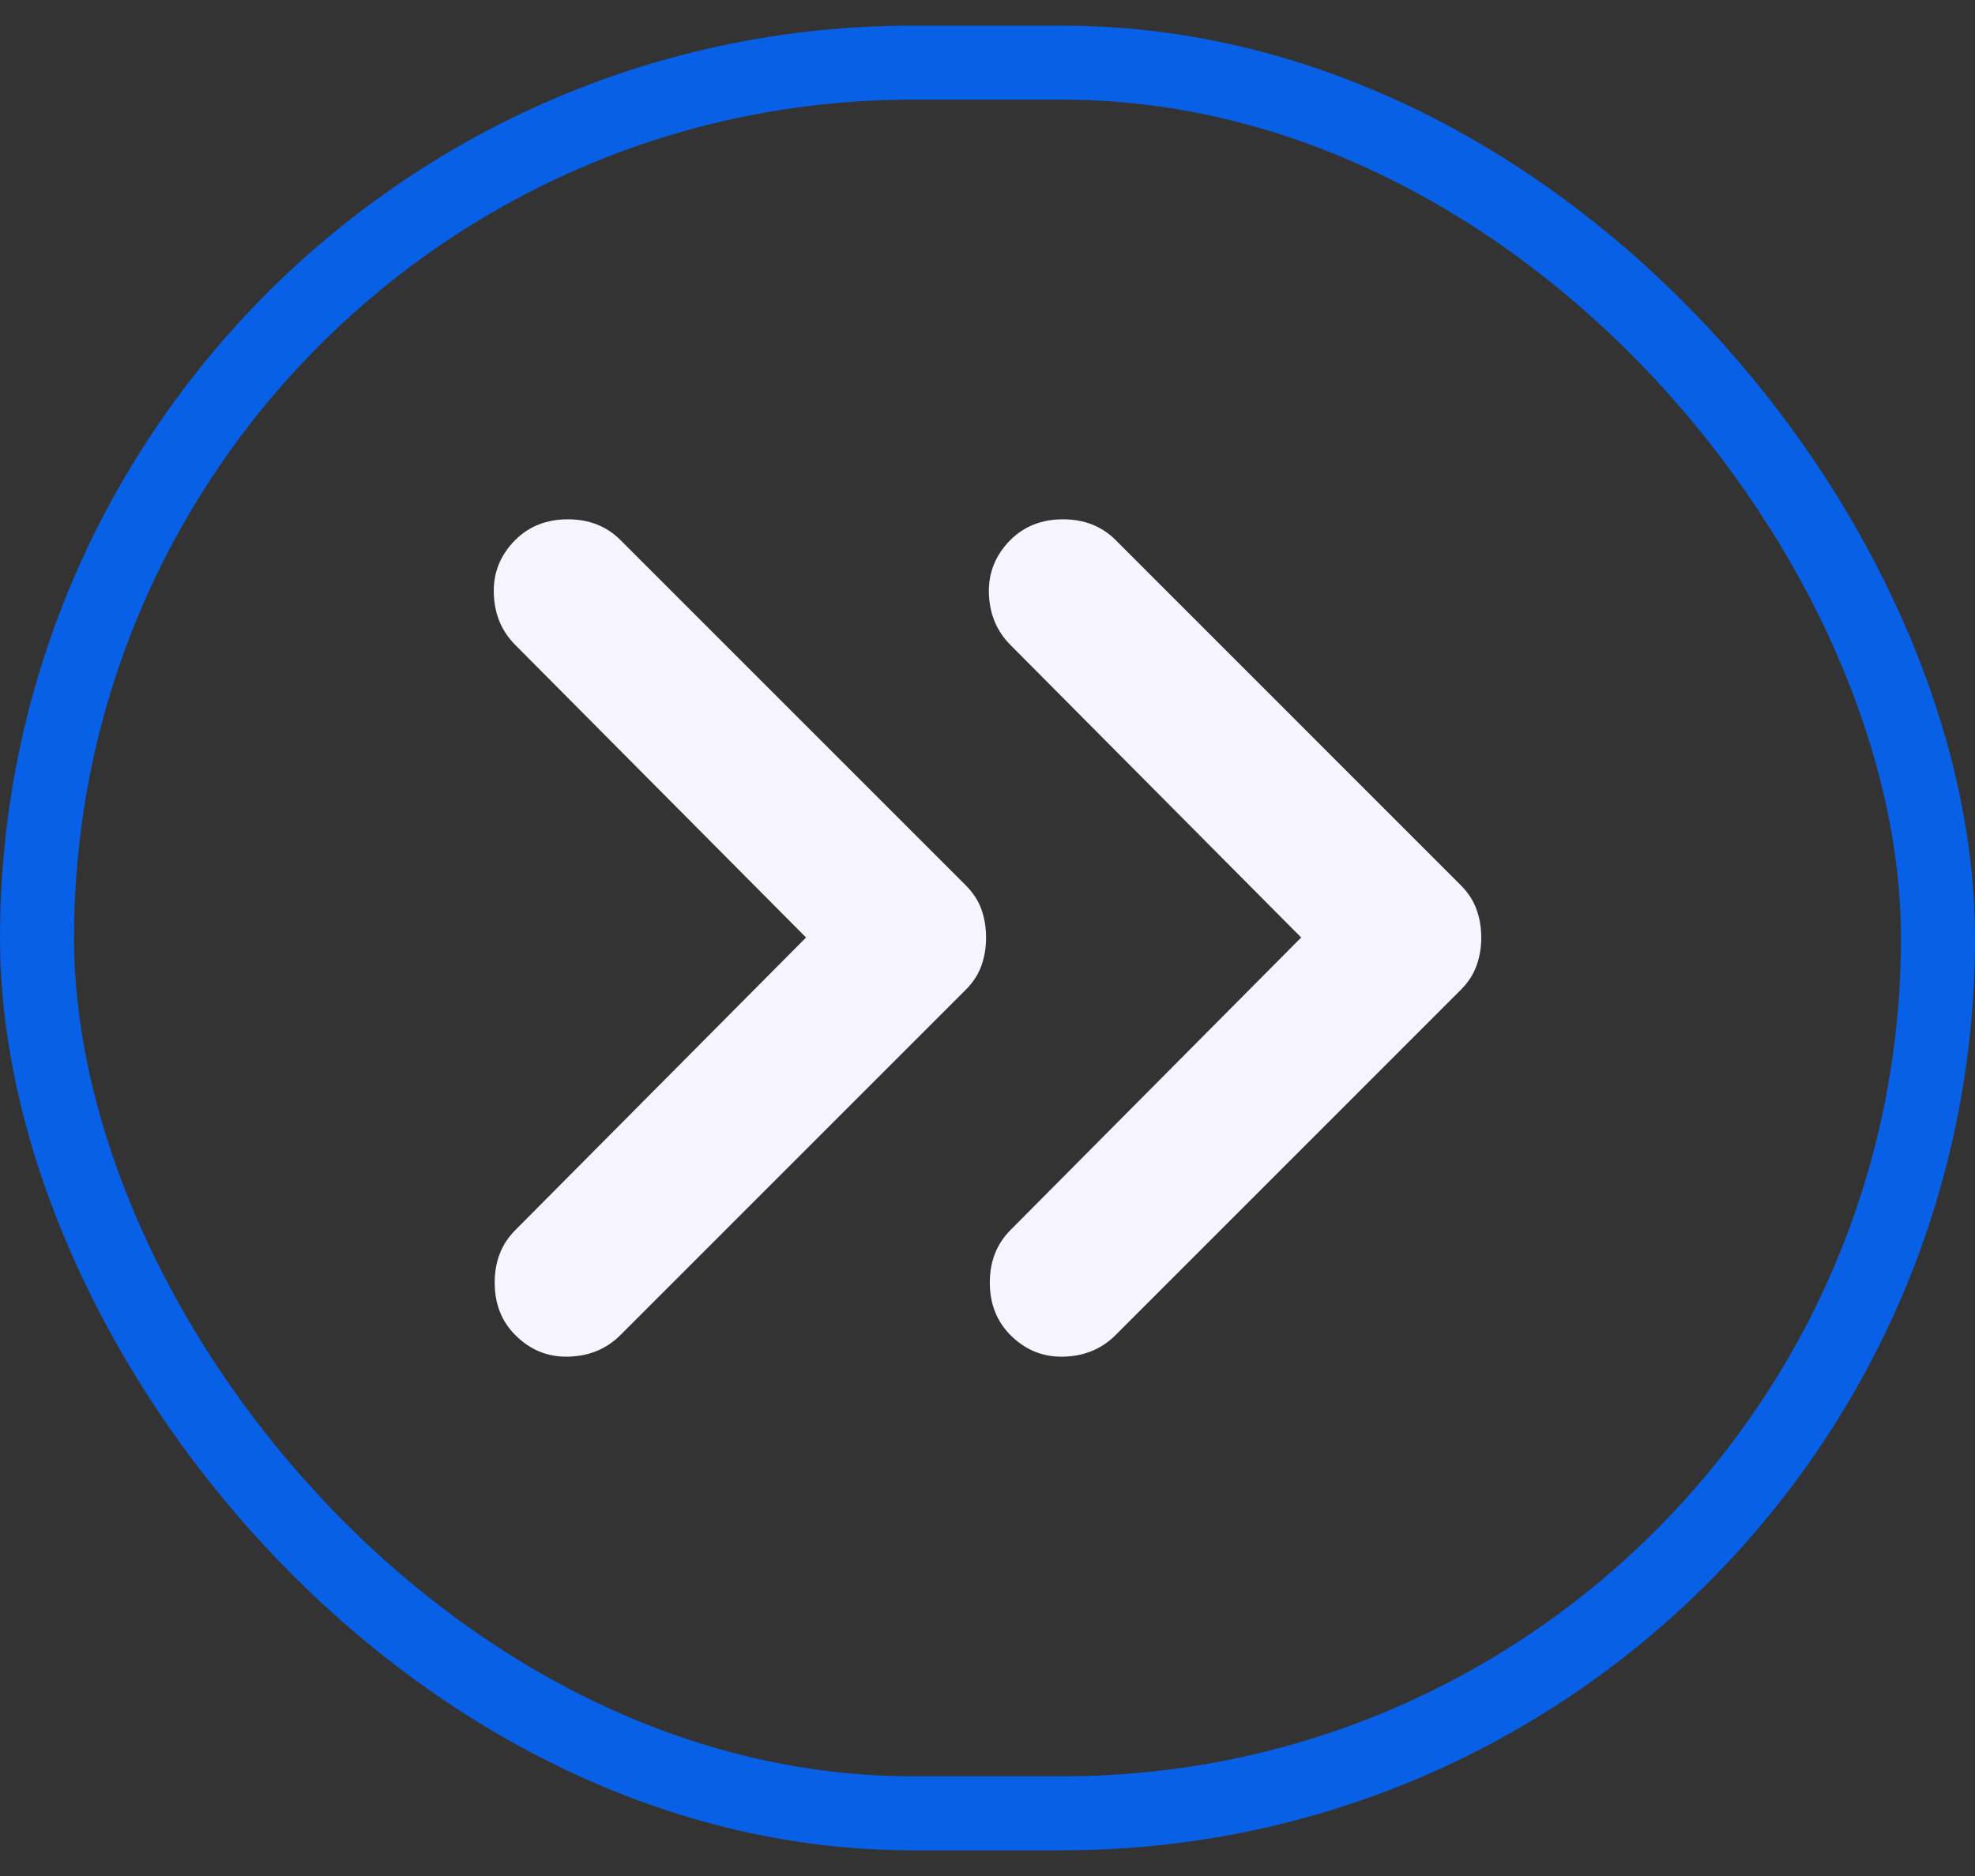
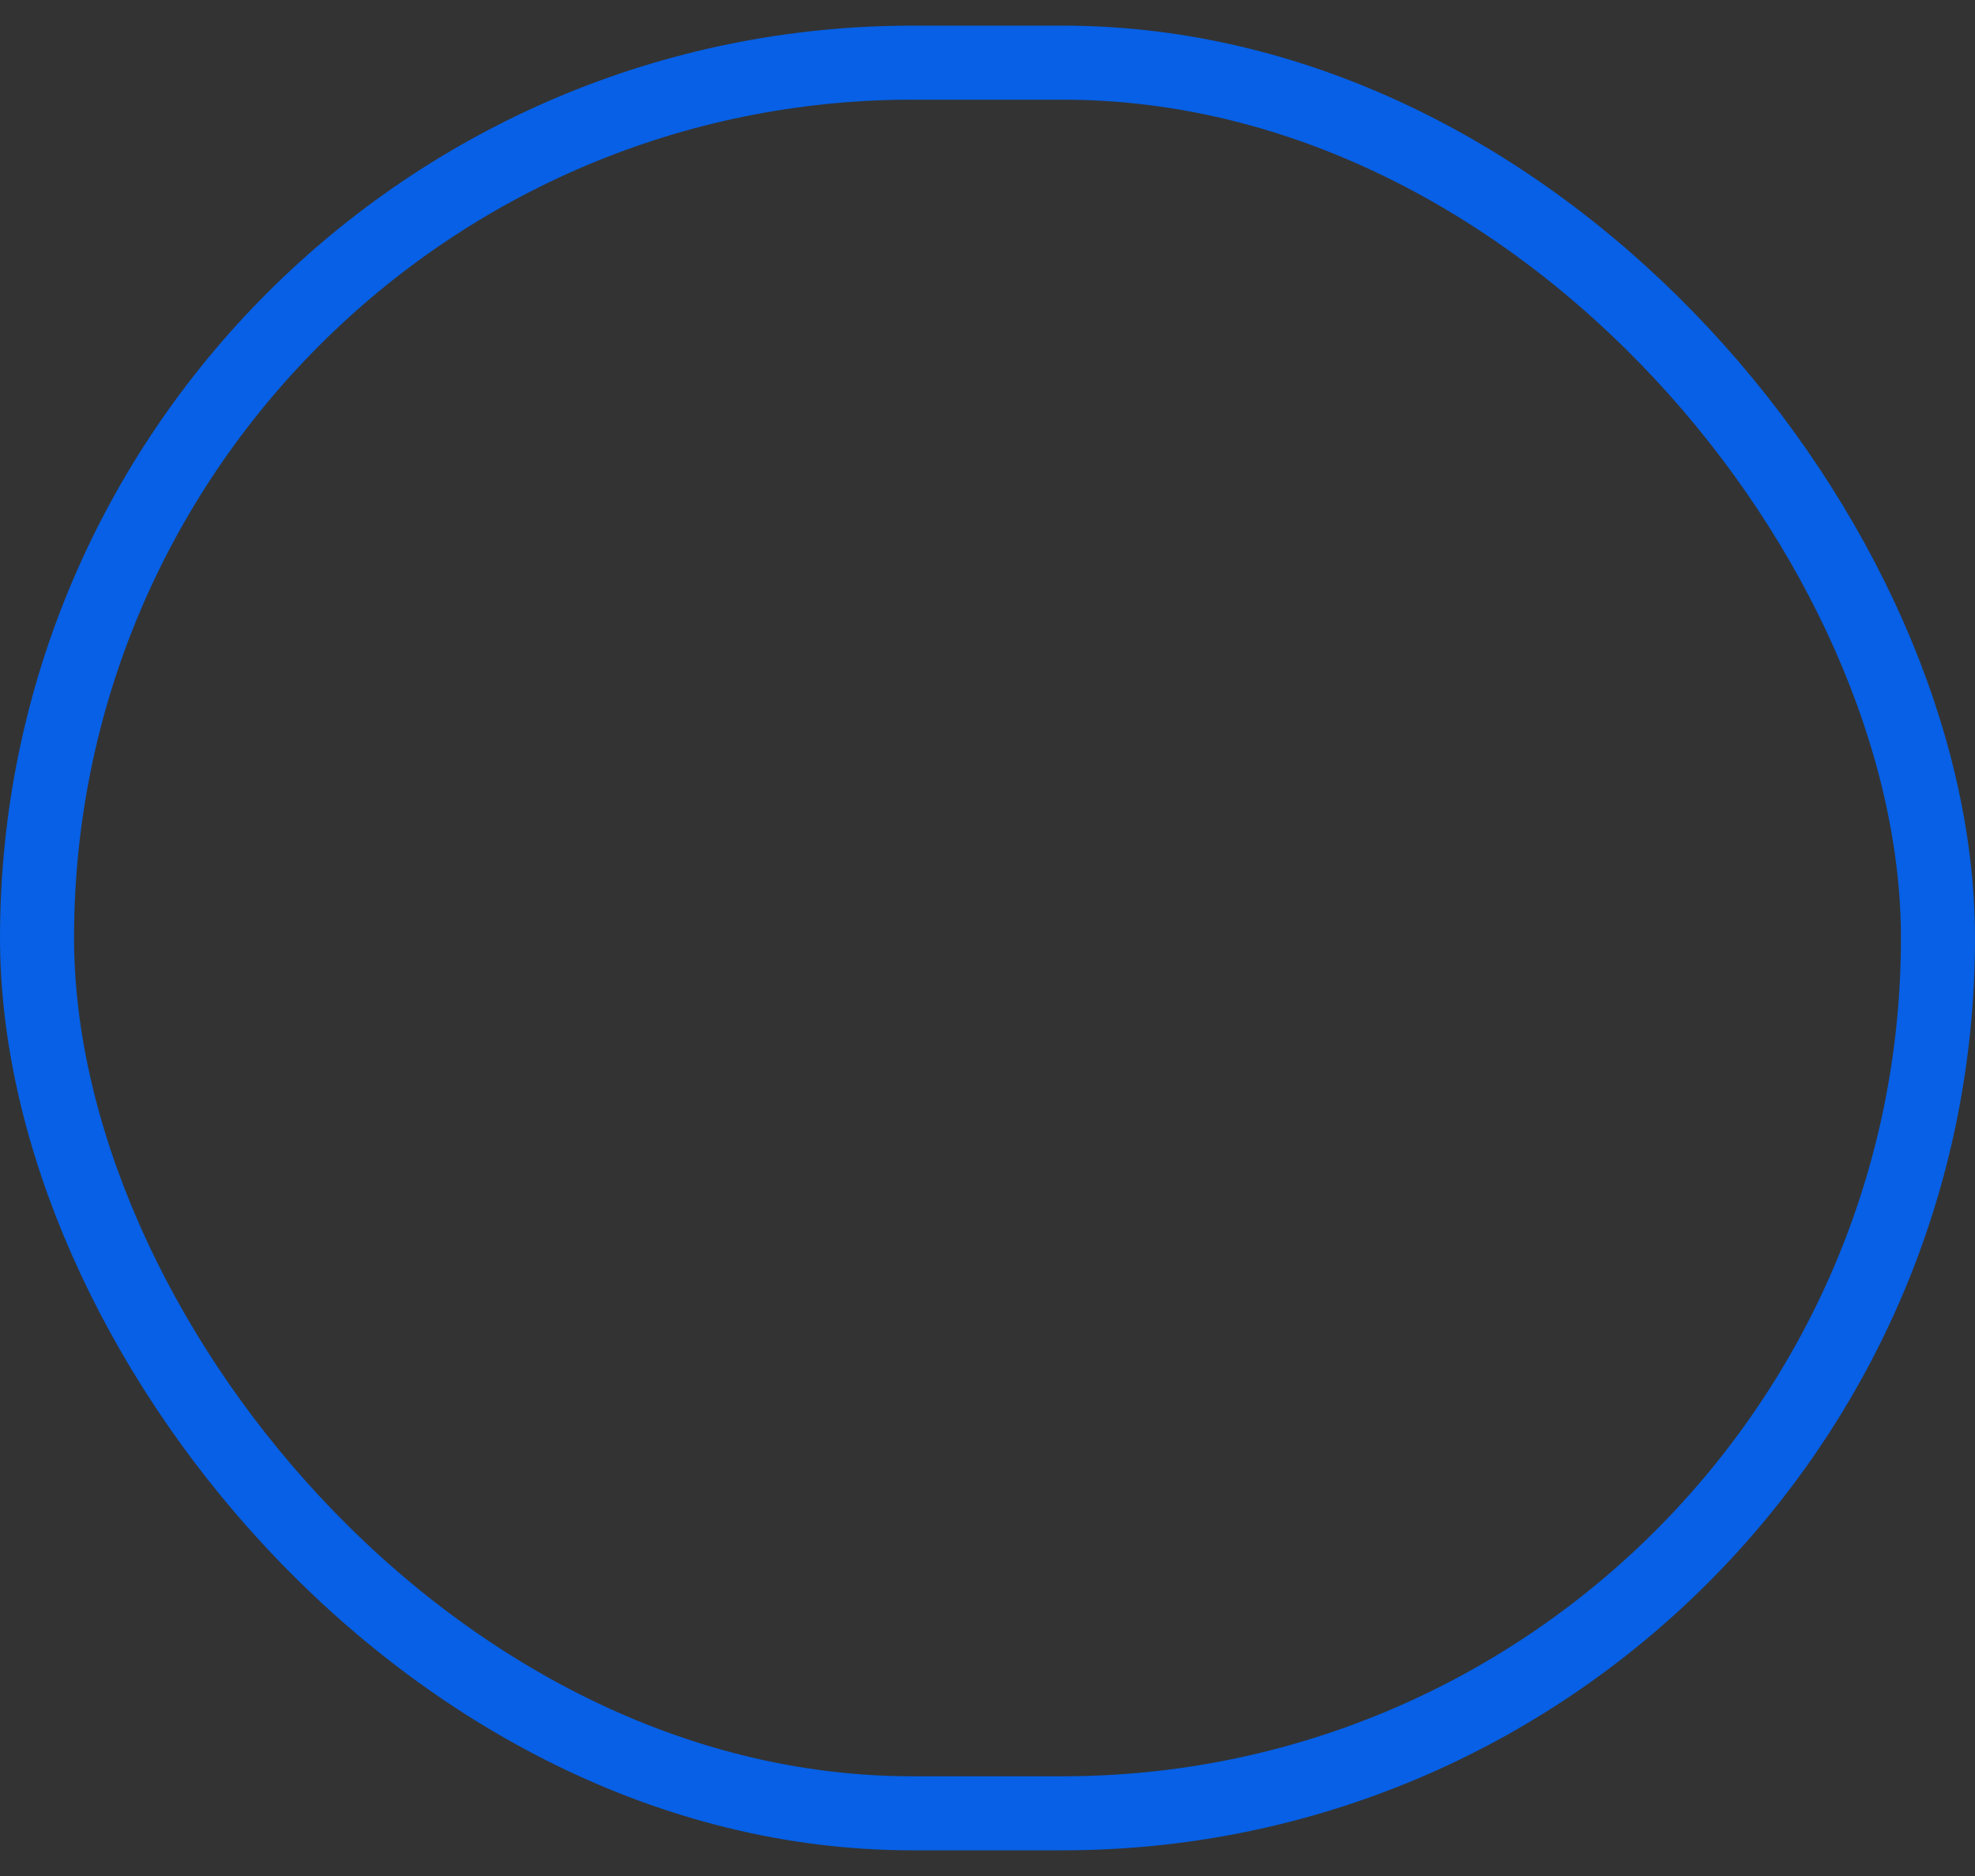
<svg xmlns="http://www.w3.org/2000/svg" width="40" height="38" viewBox="0 0 40 38" fill="none">
  <rect x="0" y="0" width="40" height="38" fill="#333333" stroke="none" />
-   <path d="M10.437 27.044C10.158 26.765 10.019 26.41 10.019 25.98C10.019 25.549 10.158 25.195 10.437 24.916L16.325 18.99L10.437 13.065C10.158 12.786 10.013 12.438 10.001 12.019C9.988 11.602 10.133 11.241 10.437 10.937C10.716 10.659 11.07 10.519 11.501 10.519C11.931 10.519 12.286 10.659 12.564 10.937L19.554 17.927C19.706 18.079 19.814 18.243 19.877 18.421C19.94 18.598 19.971 18.788 19.971 18.99C19.971 19.193 19.94 19.383 19.877 19.56C19.814 19.738 19.706 19.902 19.554 20.054L12.564 27.044C12.286 27.322 11.937 27.468 11.519 27.48C11.101 27.493 10.741 27.348 10.437 27.044ZM20.465 27.044C20.187 26.765 20.047 26.41 20.047 25.98C20.047 25.549 20.187 25.195 20.465 24.916L26.353 18.99L20.465 13.065C20.187 12.786 20.041 12.438 20.028 12.019C20.016 11.602 20.162 11.241 20.465 10.937C20.744 10.659 21.099 10.519 21.529 10.519C21.959 10.519 22.314 10.659 22.593 10.937L29.582 17.927C29.734 18.079 29.841 18.243 29.904 18.421C29.968 18.598 30 18.788 30 18.99C30 19.193 29.968 19.383 29.904 19.56C29.841 19.738 29.734 19.902 29.582 20.054L22.593 27.044C22.314 27.322 21.966 27.468 21.549 27.48C21.13 27.493 20.769 27.348 20.465 27.044V27.044Z" fill="#F5F4FF" />
  <rect x="0.75" y="1.269" width="38.5" height="35.461" rx="17.73" stroke="#0066FF" stroke-opacity="0.87" stroke-width="1.5" />
</svg>